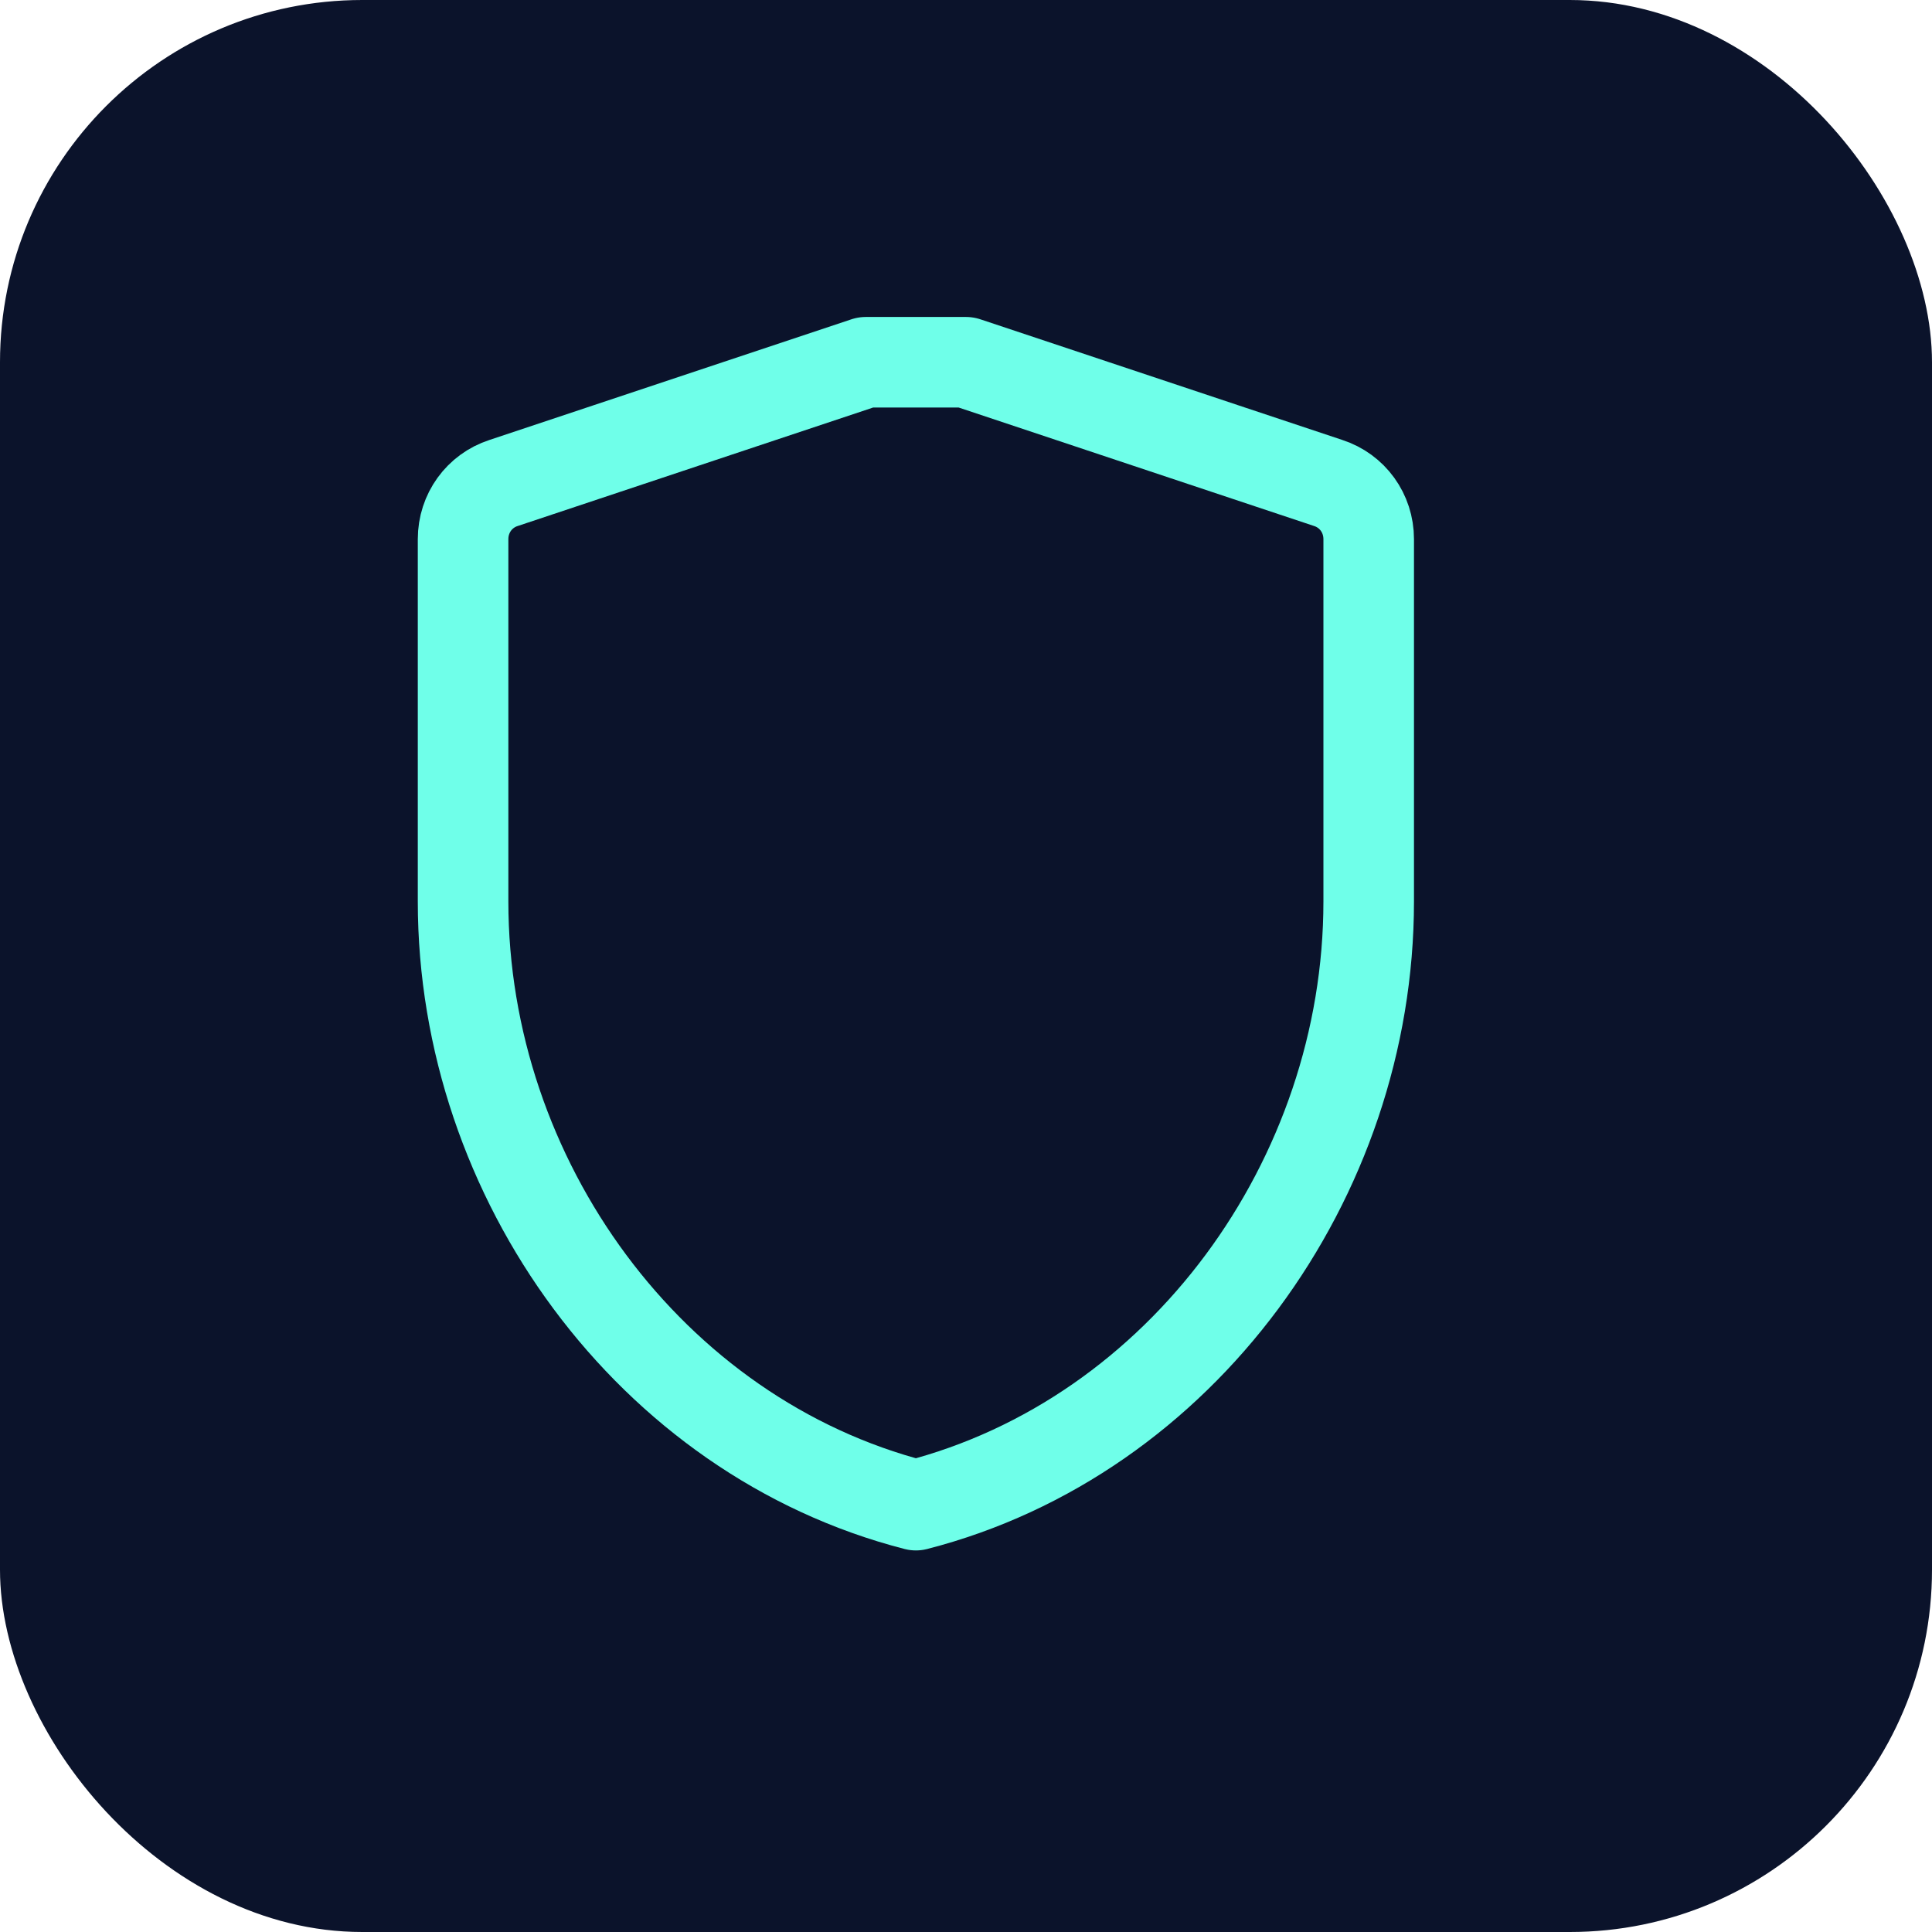
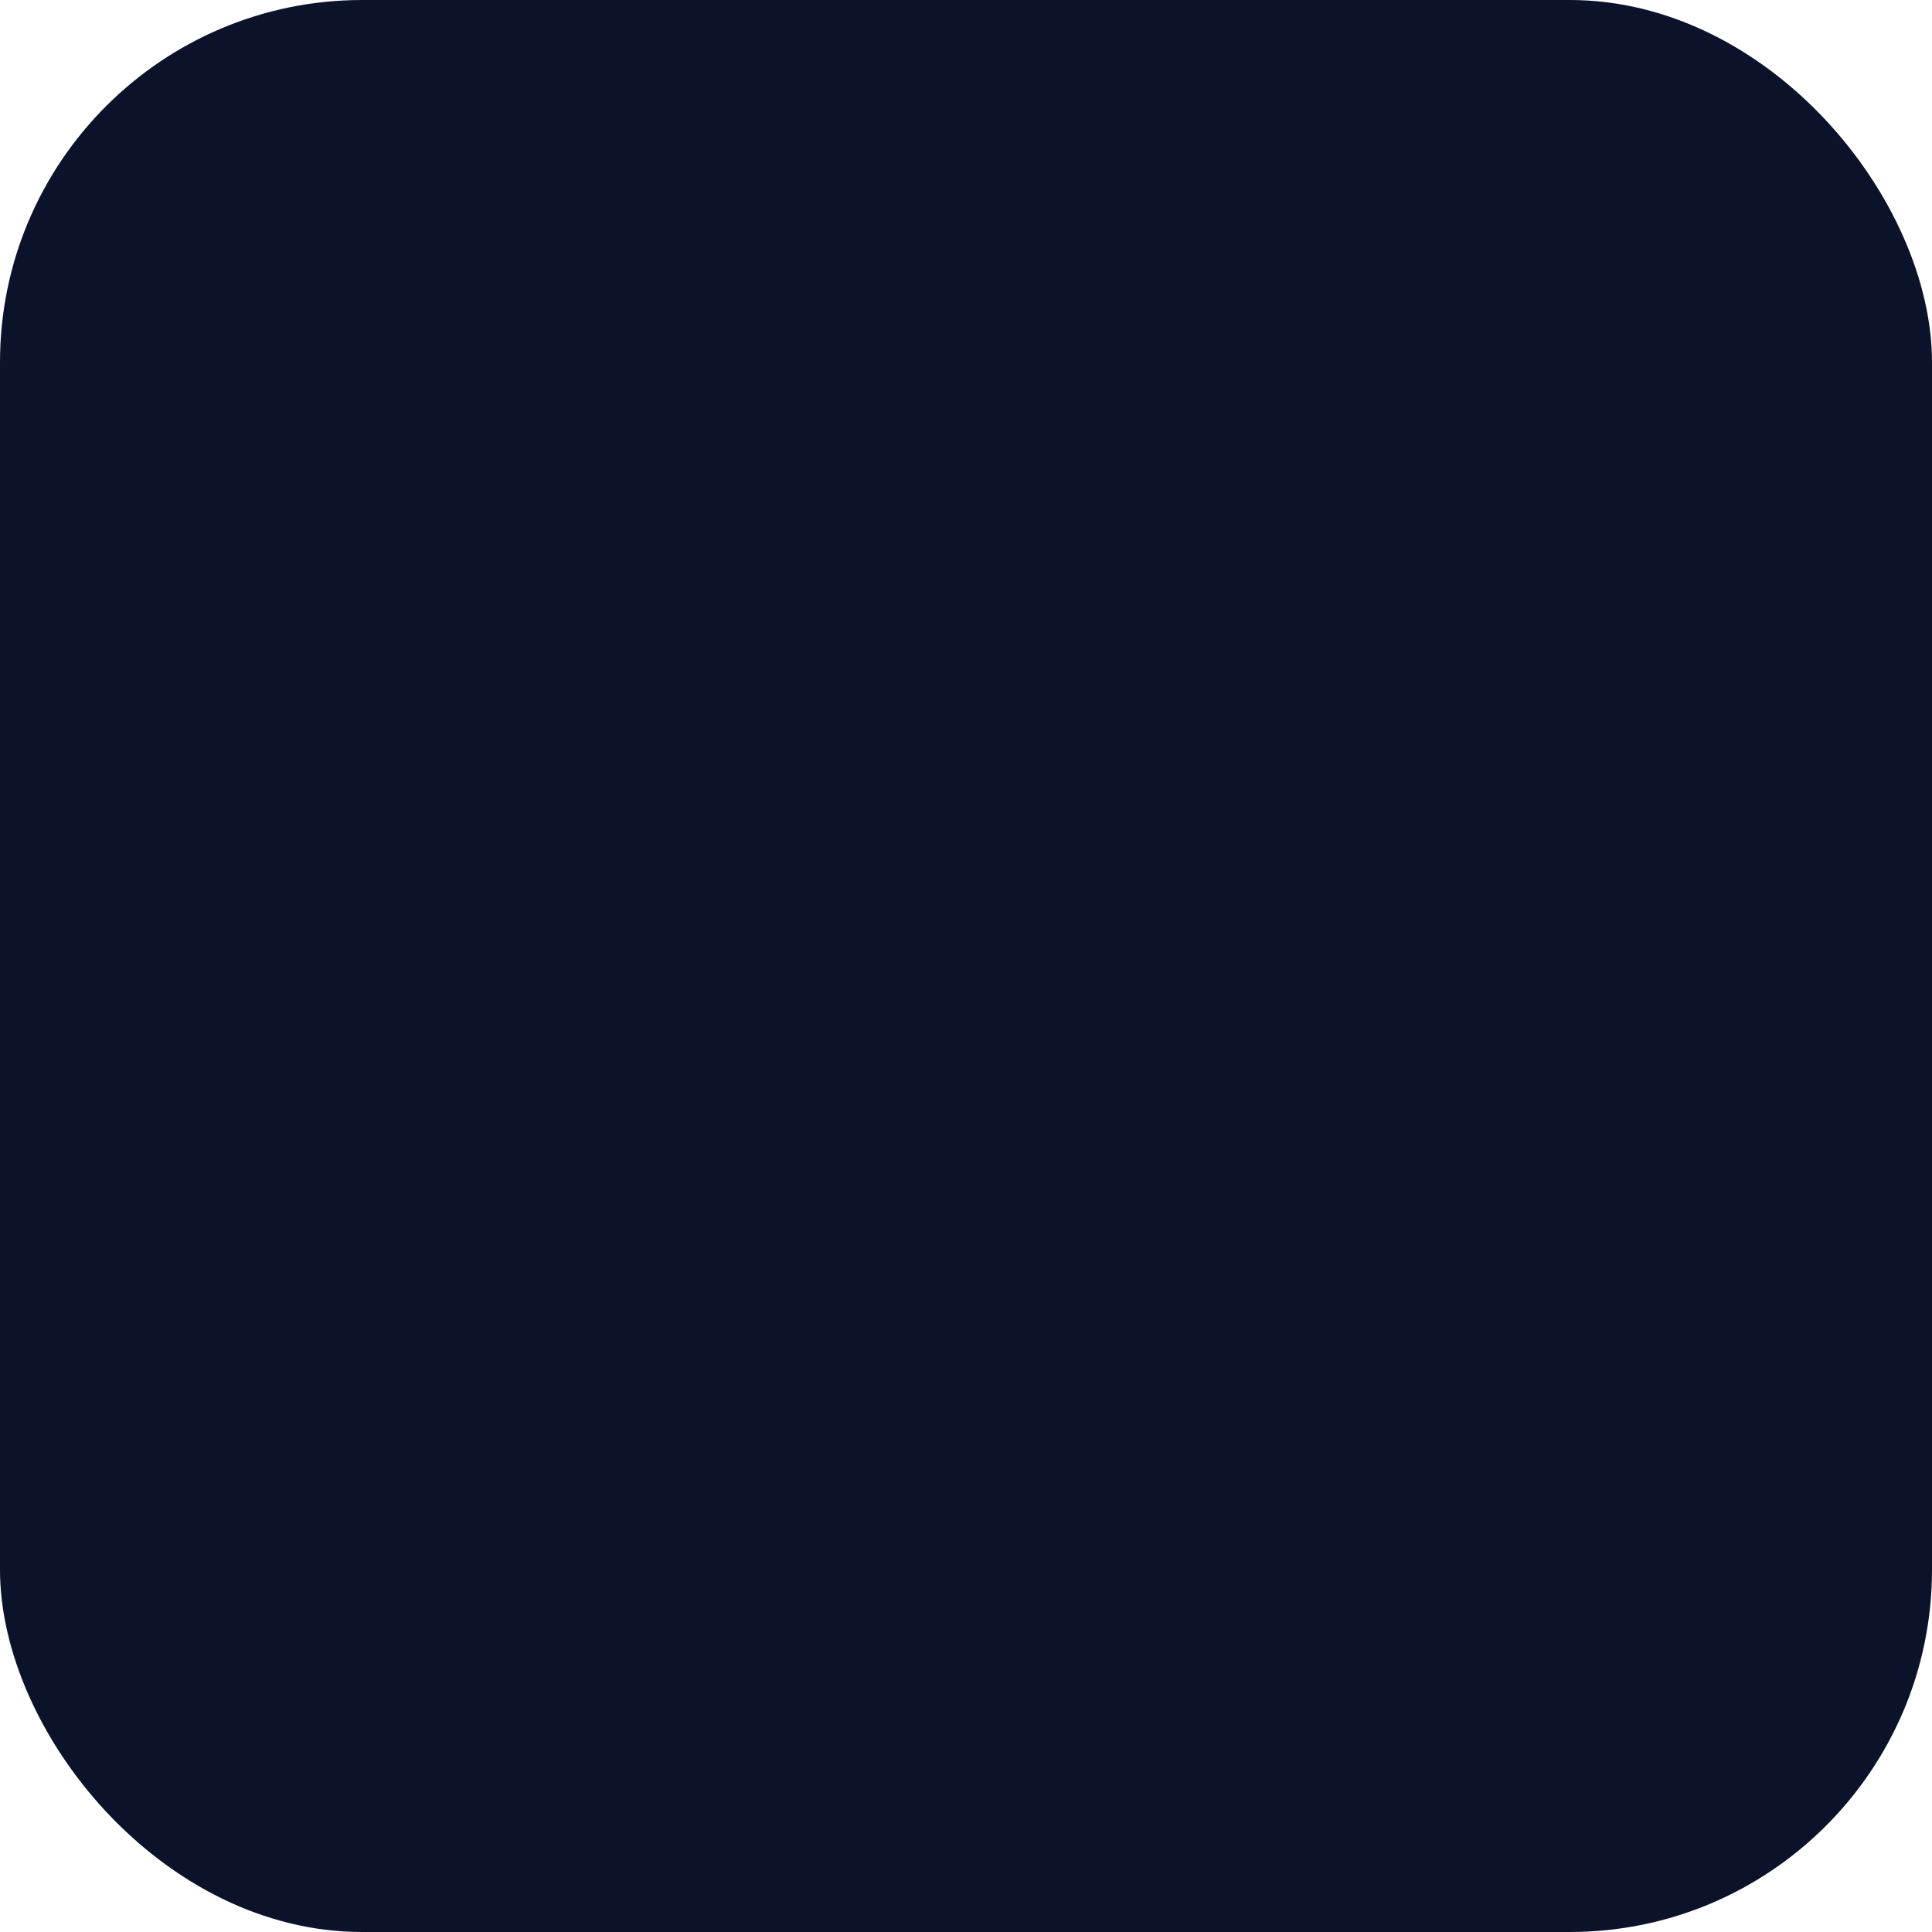
<svg xmlns="http://www.w3.org/2000/svg" width="32" height="32" viewBox="0 0 32 32">
  <rect width="32" height="32" rx="6" fill="#0B132B" />
-   <path d="M16 6l6 2c.4.13.67.5.67.93v6c0 4.6-3.1 8.87-7.5 10-4.4-1.13-7.5-5.4-7.5-10v-6c0-.43.27-.8.67-.93l6-2z" fill="none" stroke="#6FFFE9" stroke-width="1.5" stroke-linecap="round" stroke-linejoin="round" />
</svg>